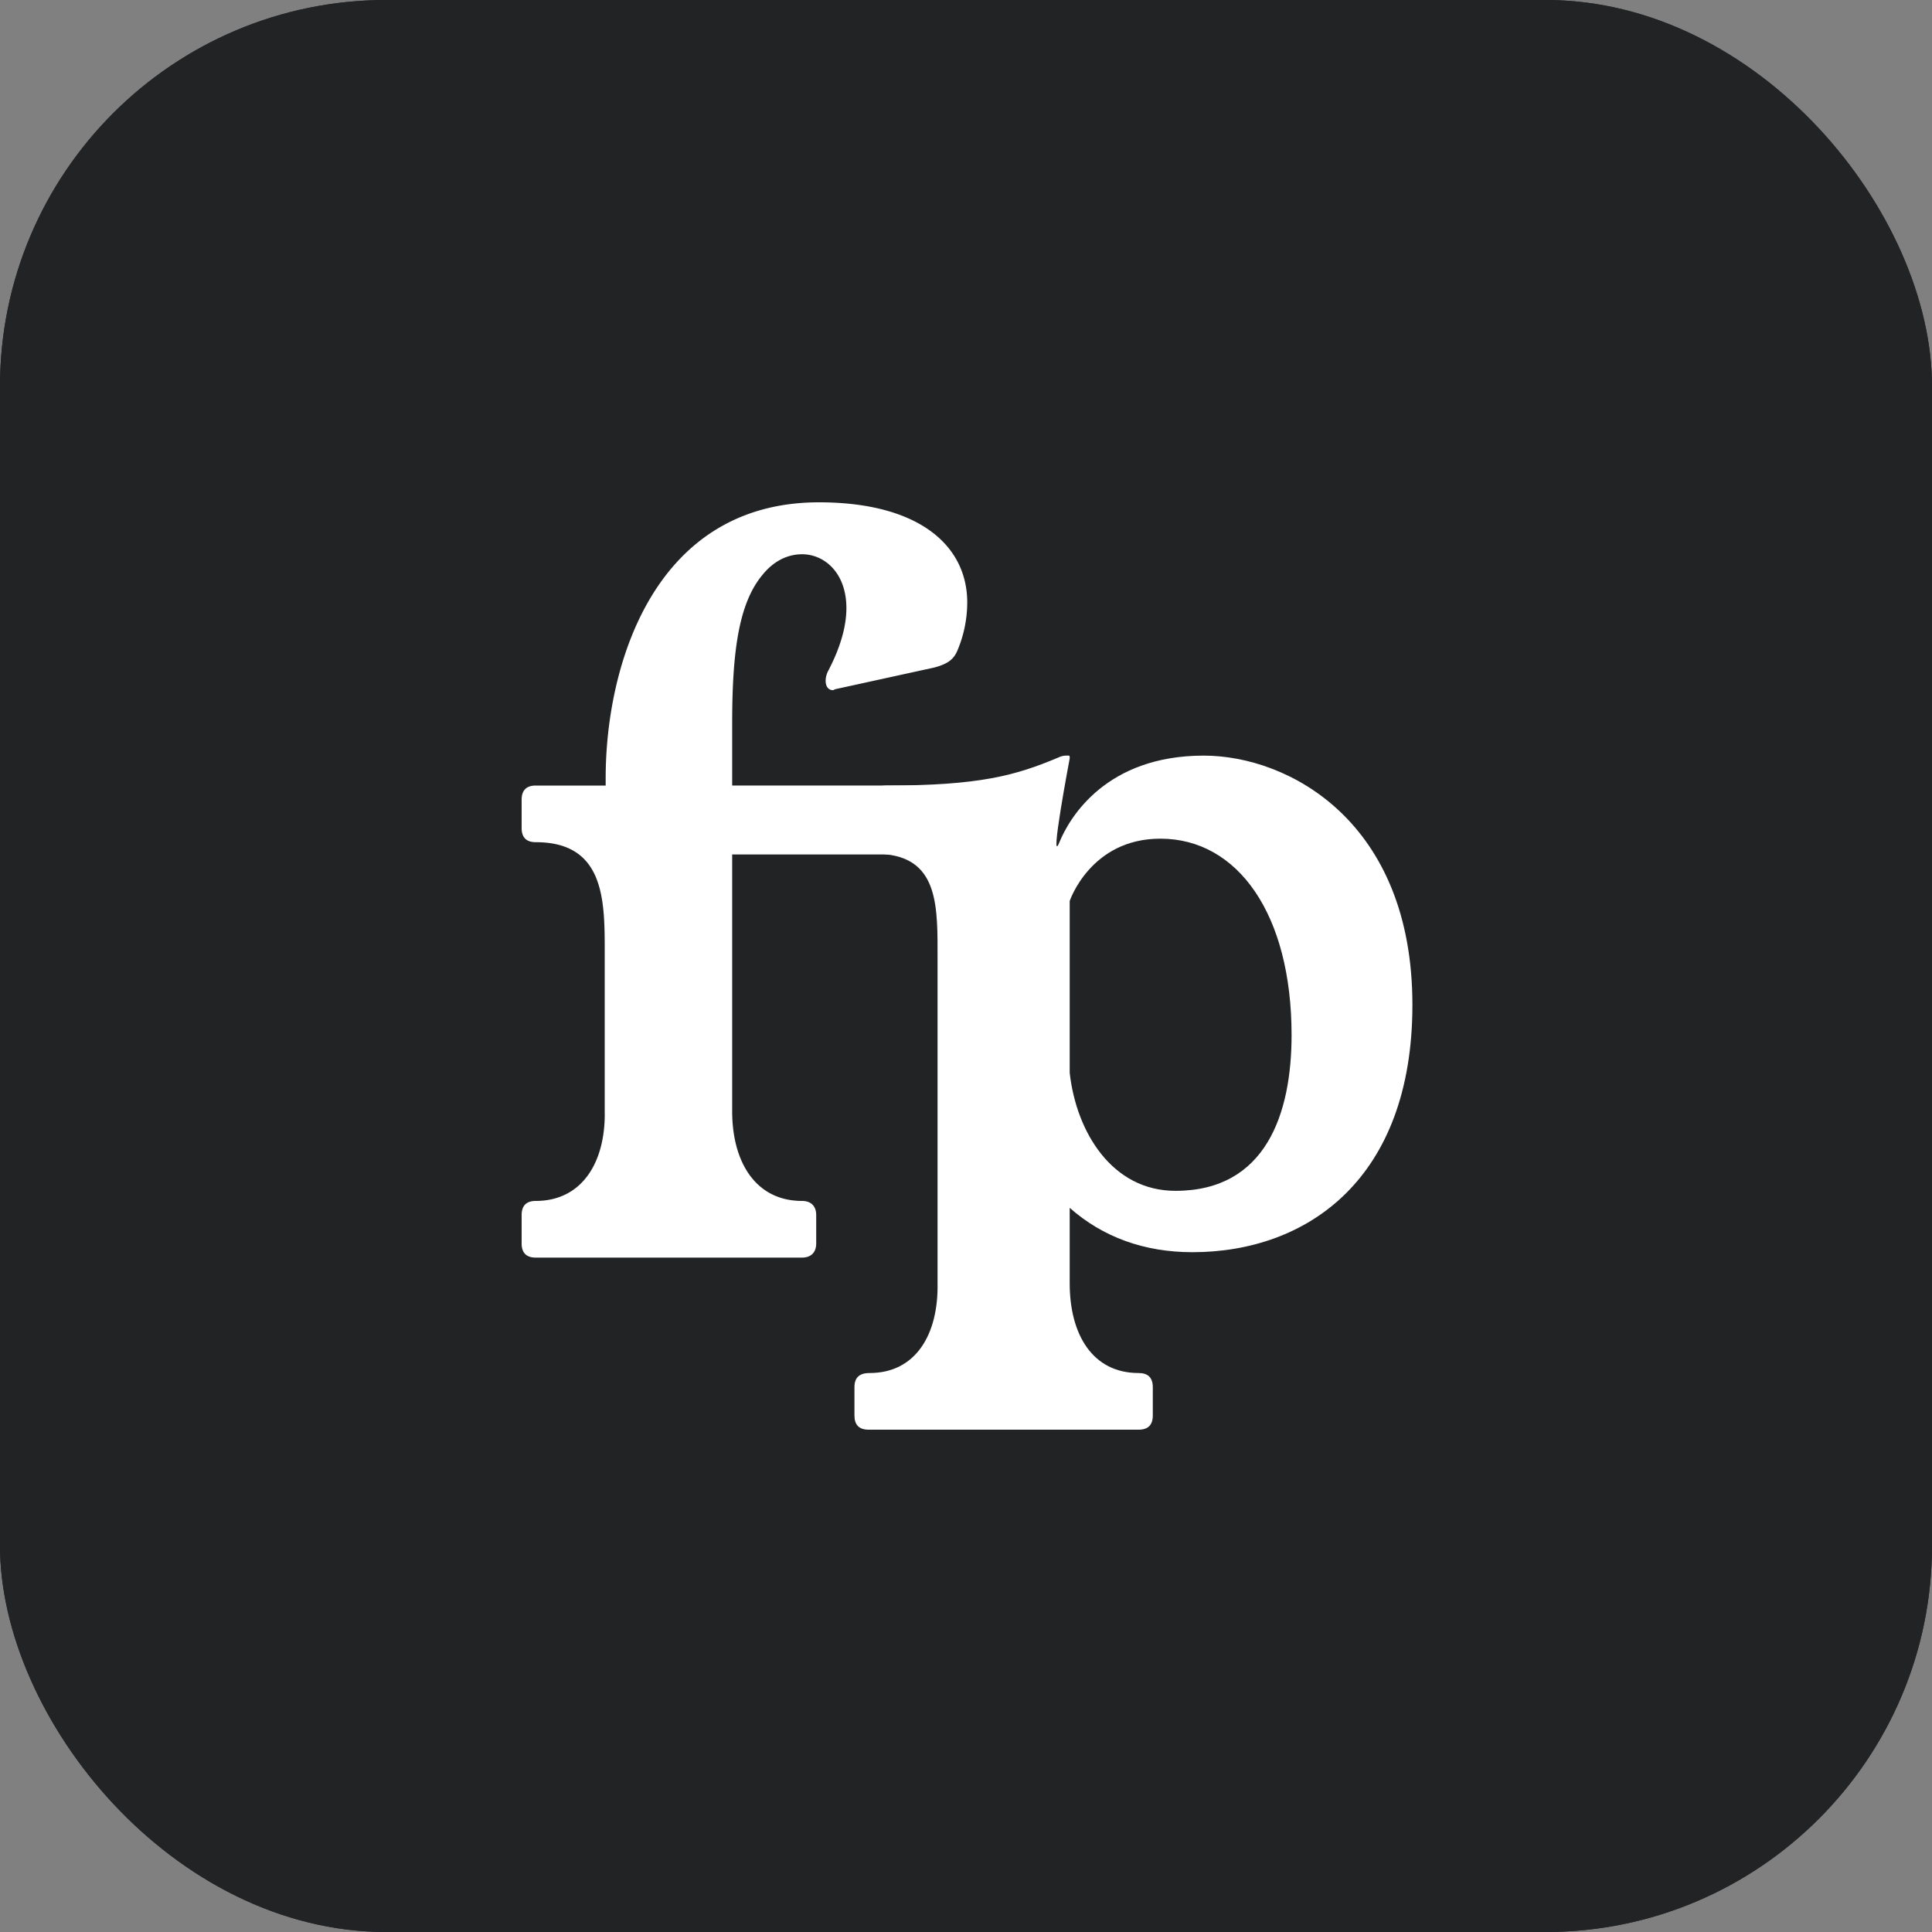
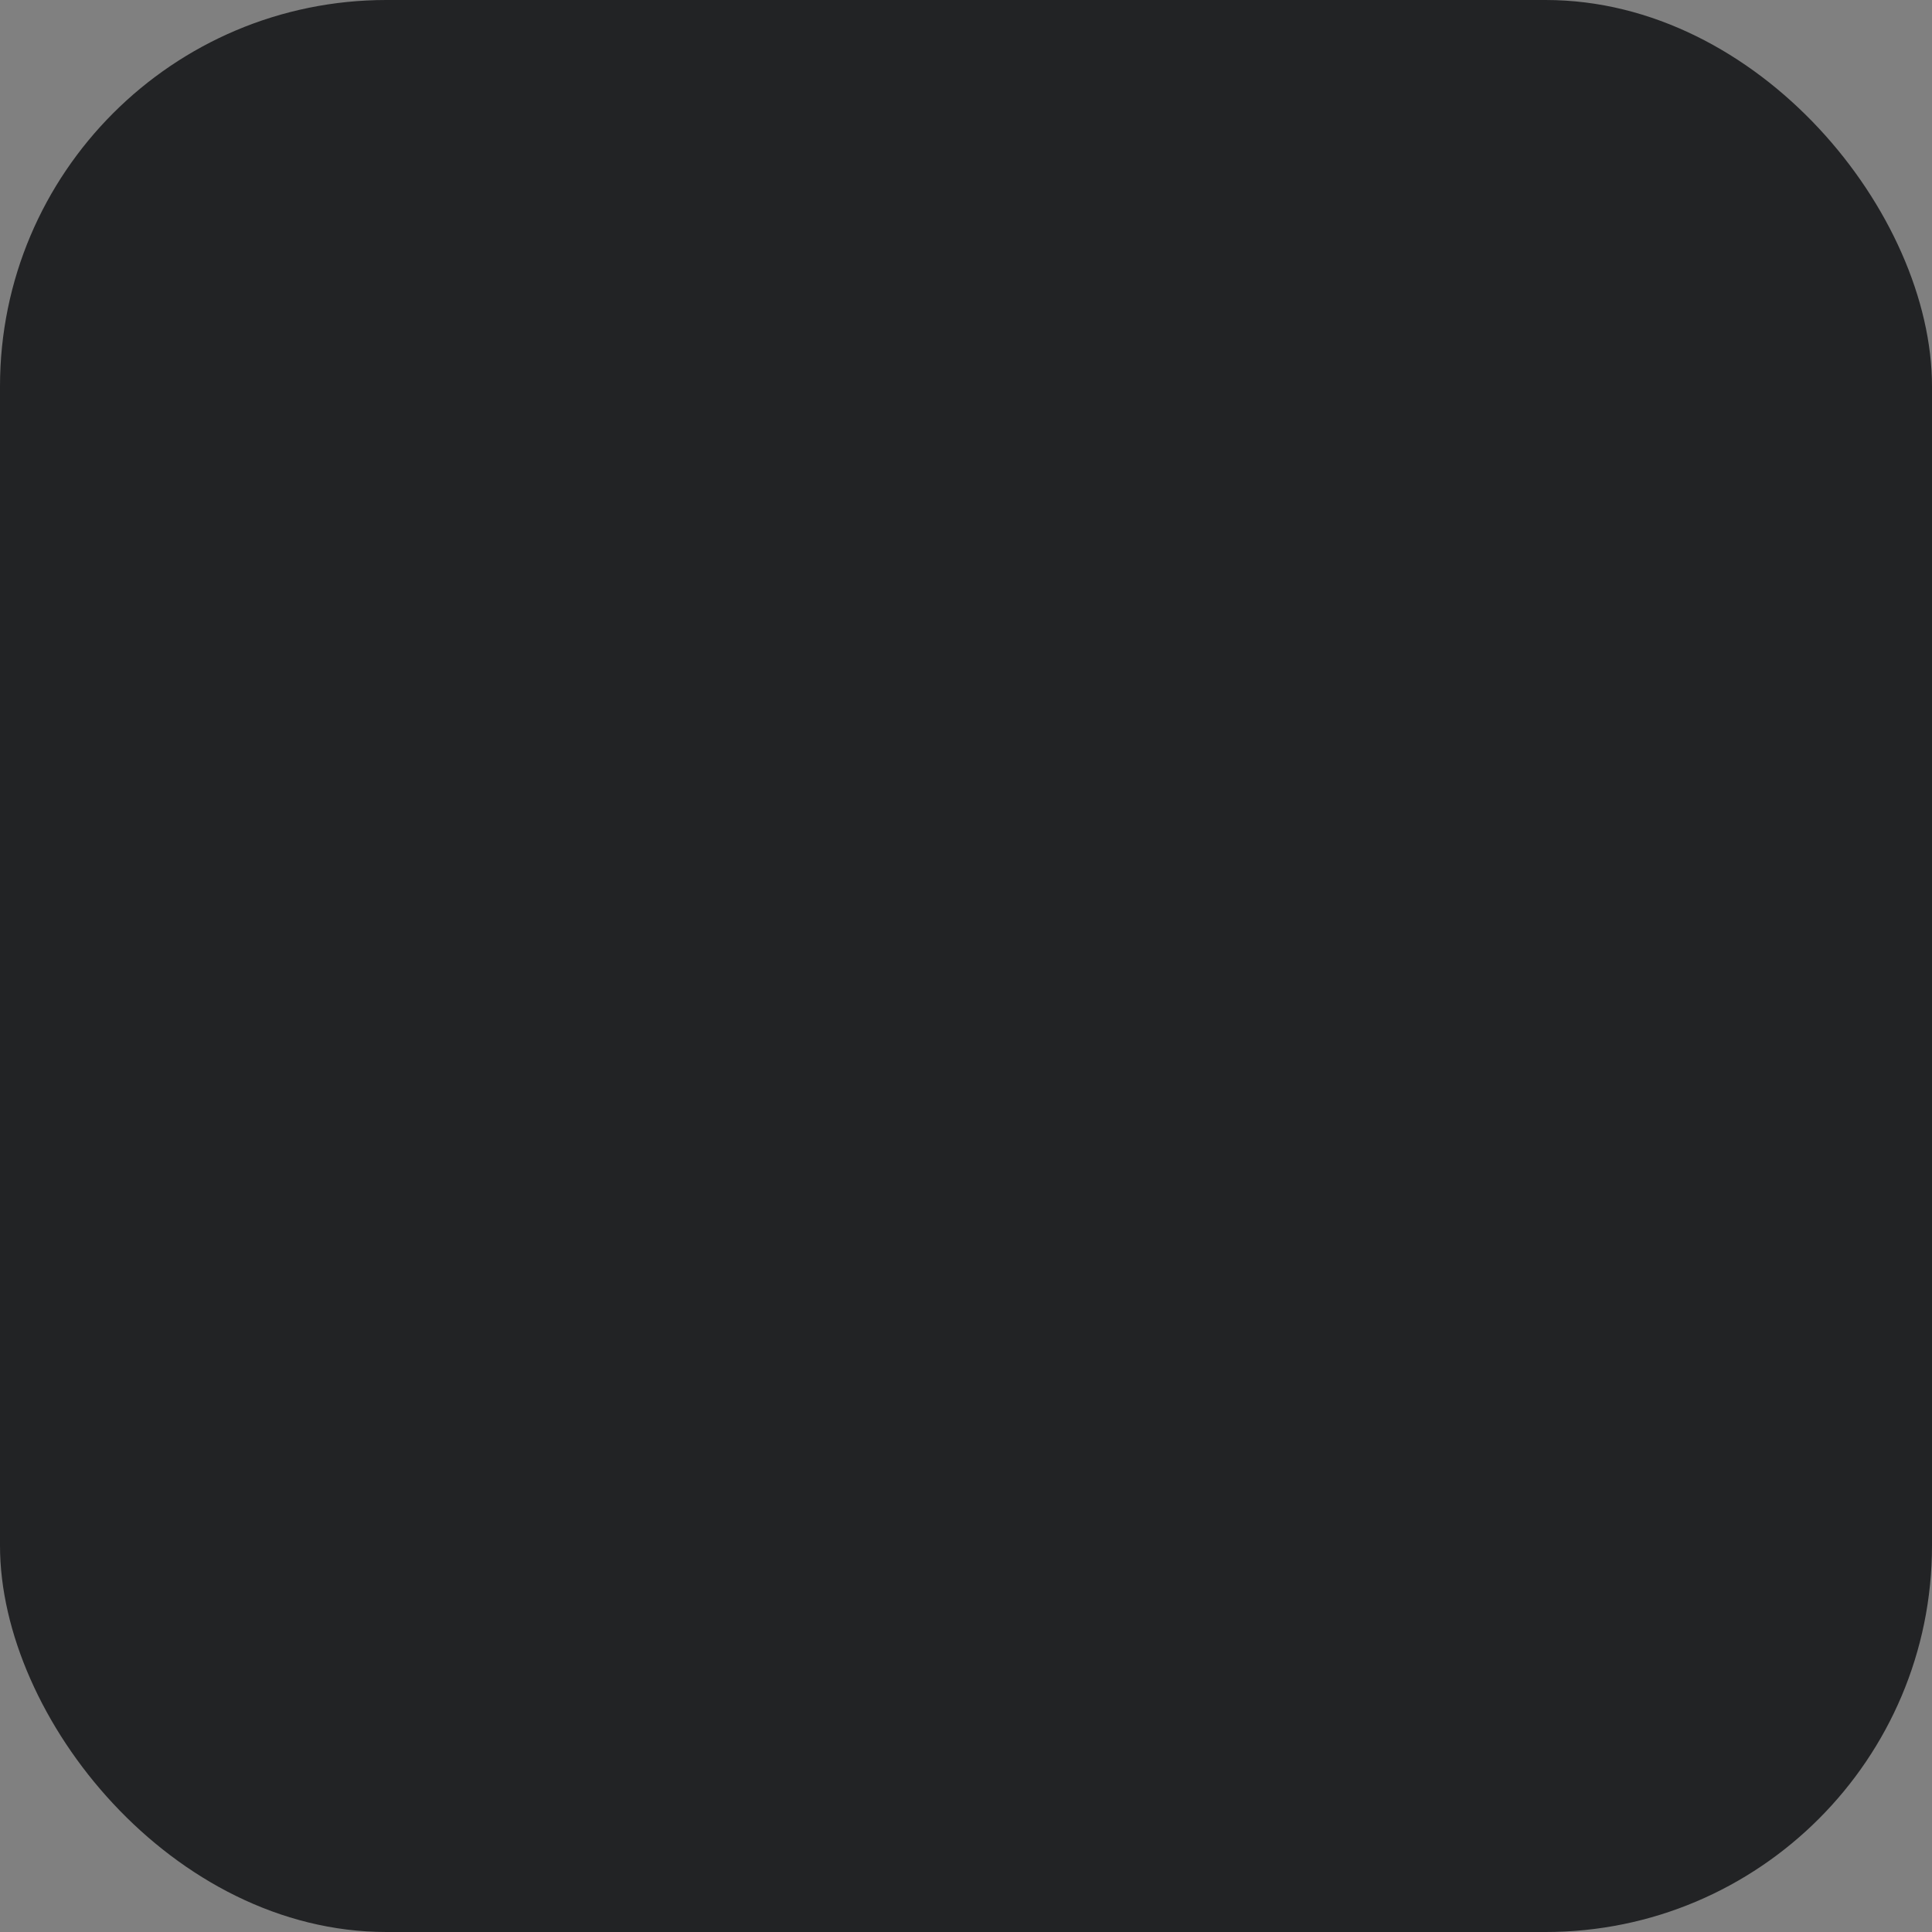
<svg xmlns="http://www.w3.org/2000/svg" width="75" height="75" fill="none" viewBox="0 0 75 75">
  <rect x="0" y="0" width="75" height="75" fill="#808080" stroke="none" />
  <g clip-path="url(#a)">
    <rect width="75" height="75" fill="#222325" rx="15" />
    <g clip-path="url(#b)">
      <path fill="#222325" d="M63 0H12C5.373 0 0 5.373 0 12v51c0 6.627 5.373 12 12 12h51c6.627 0 12-5.373 12-12V12c0-6.627-5.373-12-12-12" />
      <path fill="#fff" d="M23.512 30.202v.293H20.8q-.55 0-.55.55v1.099q0 .55.55.55c2.638 0 2.675 2.199 2.675 4.178v6.267c.037 1.979-.88 3.481-2.675 3.481q-.55 0-.55.55v1.1q0 .55.55.55h10.335c.33 0 .55-.184.55-.55v-1.1c0-.367-.22-.55-.55-.55-1.796 0-2.712-1.502-2.712-3.481V33.17h11.71c.33 0 .549-.183.549-.55v-1.576c0-.366-.102-.55-.432-.55H28.423v-2.418c0-2.785.256-4.655 1.172-5.754.44-.55.99-.806 1.54-.806.88 0 1.722.733 1.722 2.089 0 .696-.22 1.502-.696 2.418-.183.33-.147.77.183.77l.074-.037 3.848-.842c.55-.147.77-.33.916-.697a4.8 4.8 0 0 0 .366-1.832c0-2.2-1.869-3.885-5.754-3.885-6.413 0-8.282 6.34-8.282 10.702" />
-       <path fill="#fff" d="M41.123 32.704c-.403.99.403-3.262.403-3.262 0-.073 0-.11-.036-.11h-.11c-.11 0-.22.037-.294.074-1.649.696-3.052 1.089-6.68 1.089-.367 0-.513.183-.513.476l-.063 1.55c-.037.257.21.61.576.646 2.052.22 1.99 2.103 1.99 4.045v12.607c.036 1.98-.843 3.482-2.64 3.482-.402 0-.586.183-.586.55v1.1q0 .549.55.549h10.482q.55 0 .55-.55v-1.1q0-.549-.55-.549c-1.796 0-2.676-1.503-2.676-3.482v-2.931c1.283 1.136 2.896 1.722 4.765 1.722 4.434 0 8.539-2.822 8.539-9.602 0-7.11-4.801-9.675-8.1-9.675-3.774 0-5.204 2.382-5.607 3.371m.403 8.943v-6.67s.806-2.42 3.519-2.42c3.005 0 5.094 2.933 5.094 7.624 0 3.042-.99 6.047-4.508 6.047-2.455 0-3.848-2.272-4.105-4.581" />
    </g>
  </g>
  <defs>
    <clipPath id="a">
      <rect width="75" height="75" fill="#fff" rx="15" />
    </clipPath>
    <clipPath id="b">
-       <path fill="#fff" d="M0 0h75v75H0z" />
-     </clipPath>
+       </clipPath>
  </defs>
</svg>